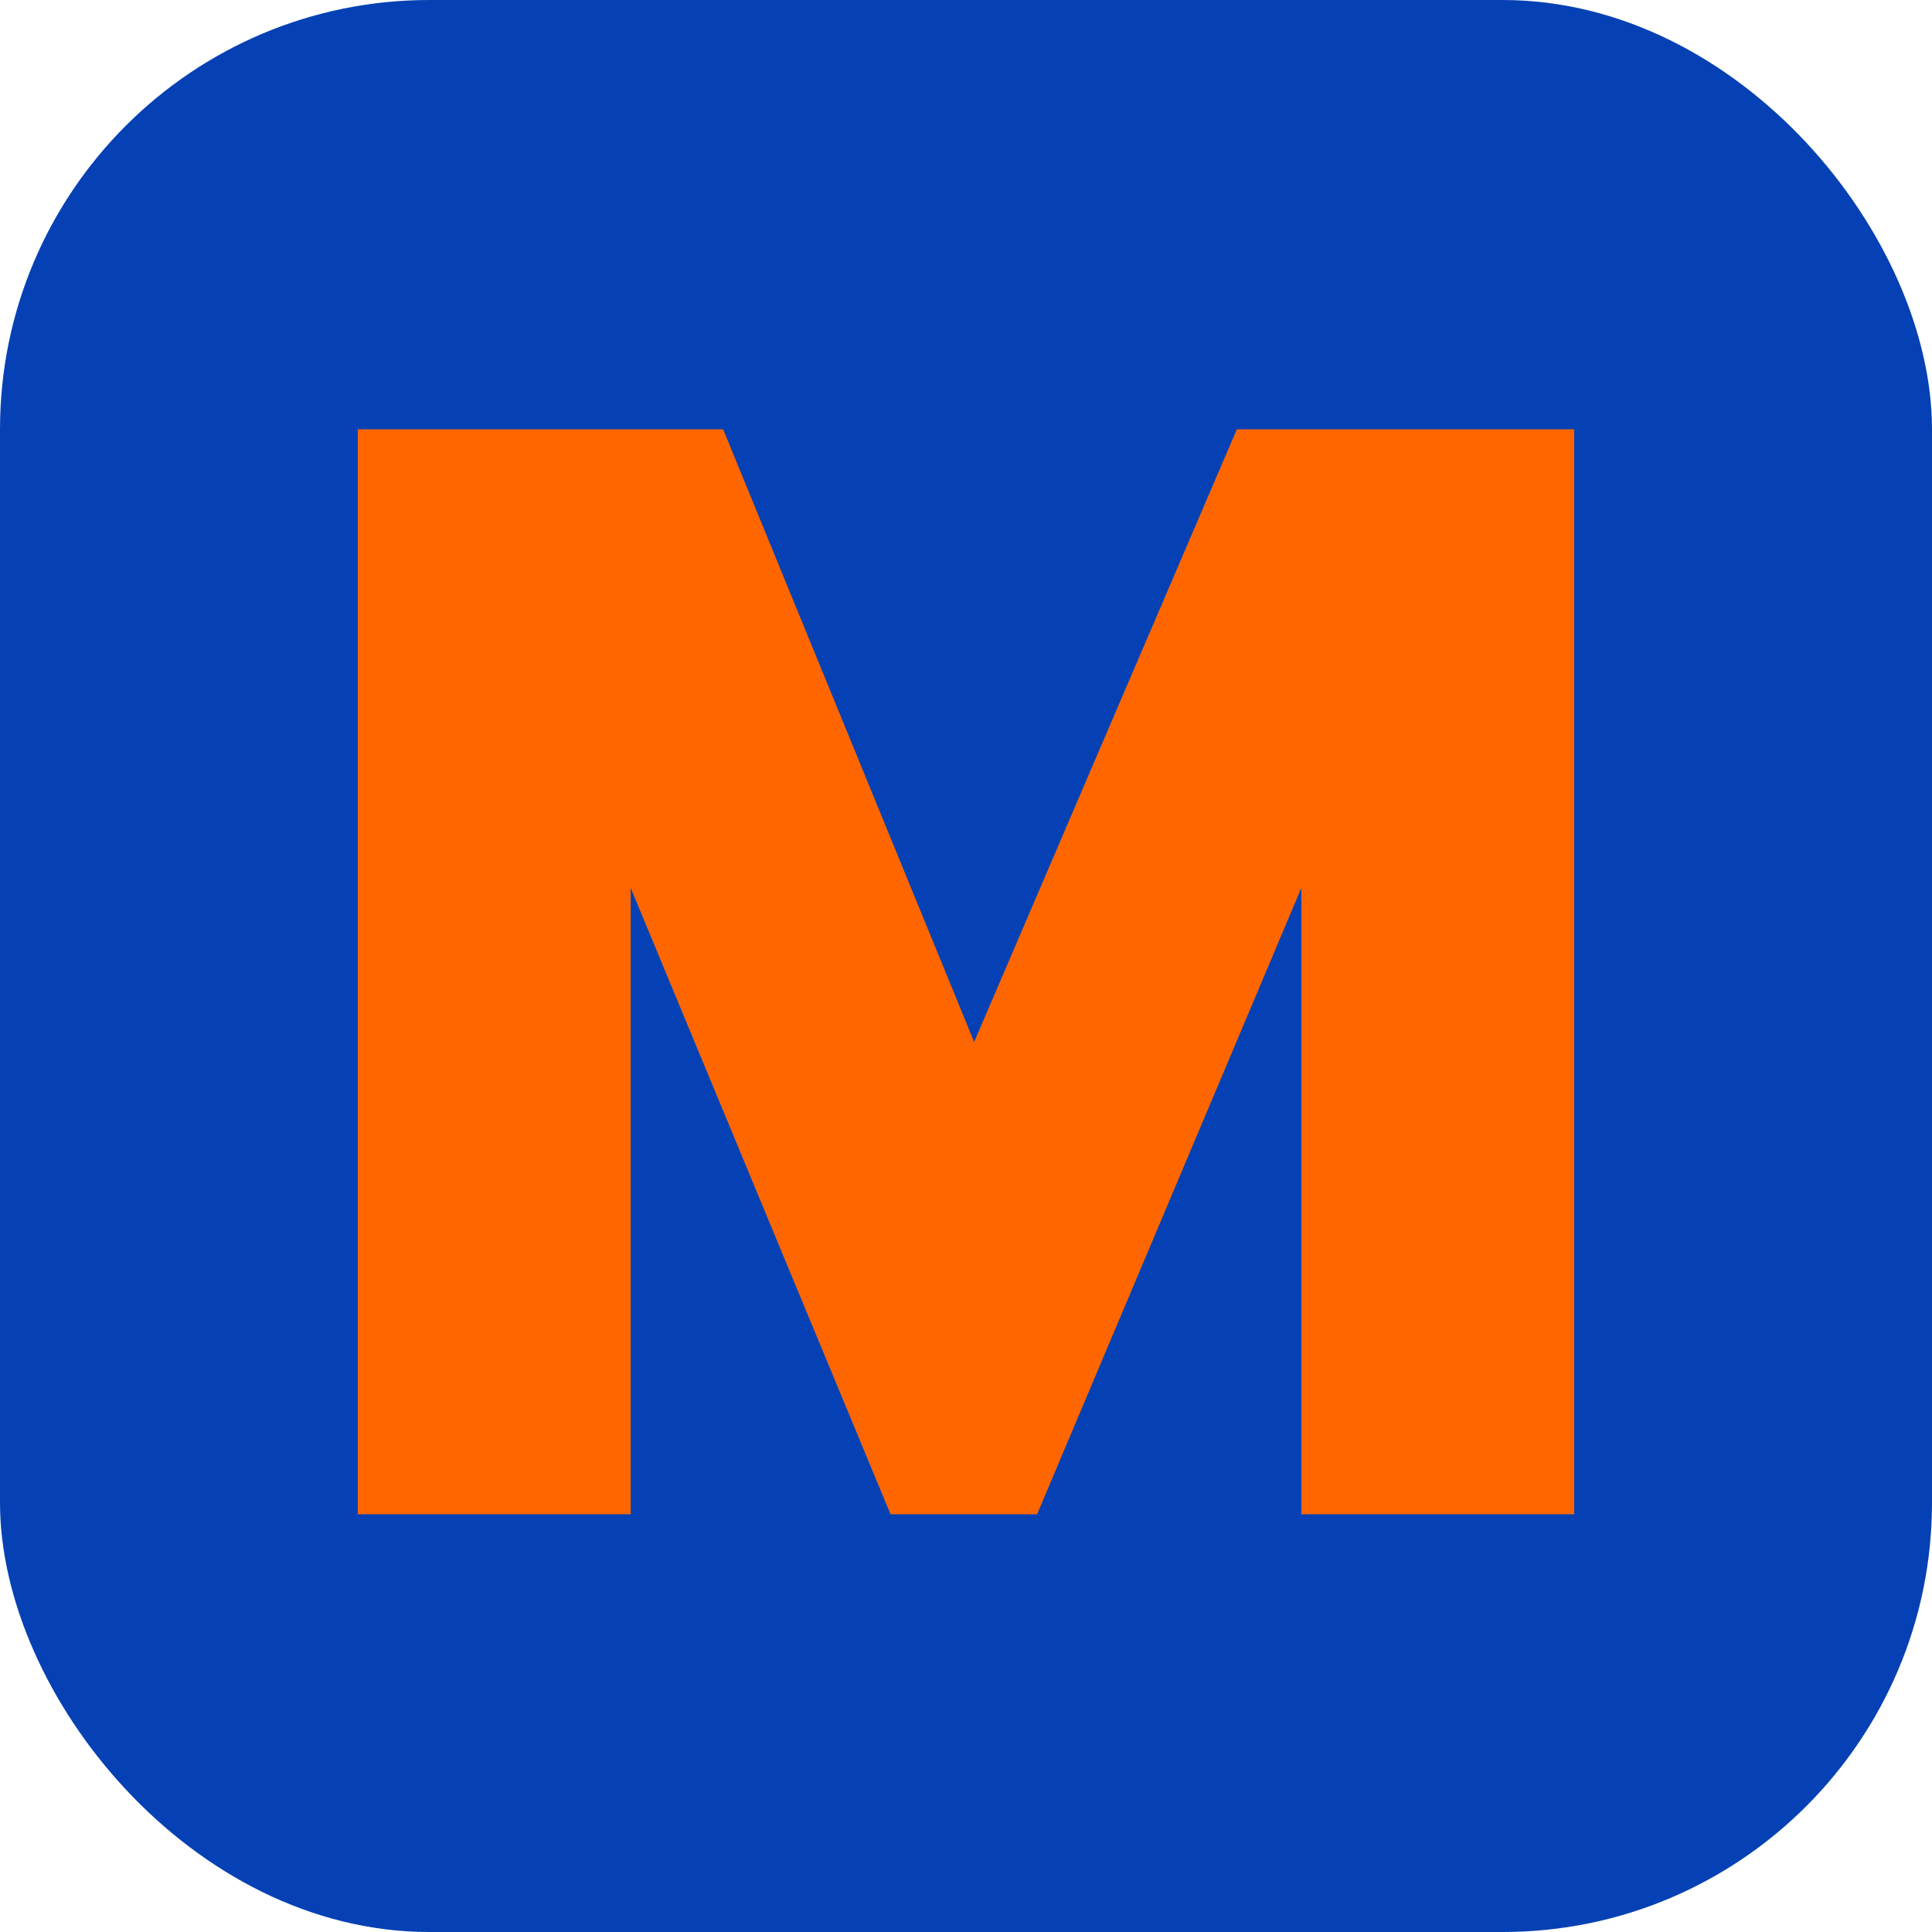
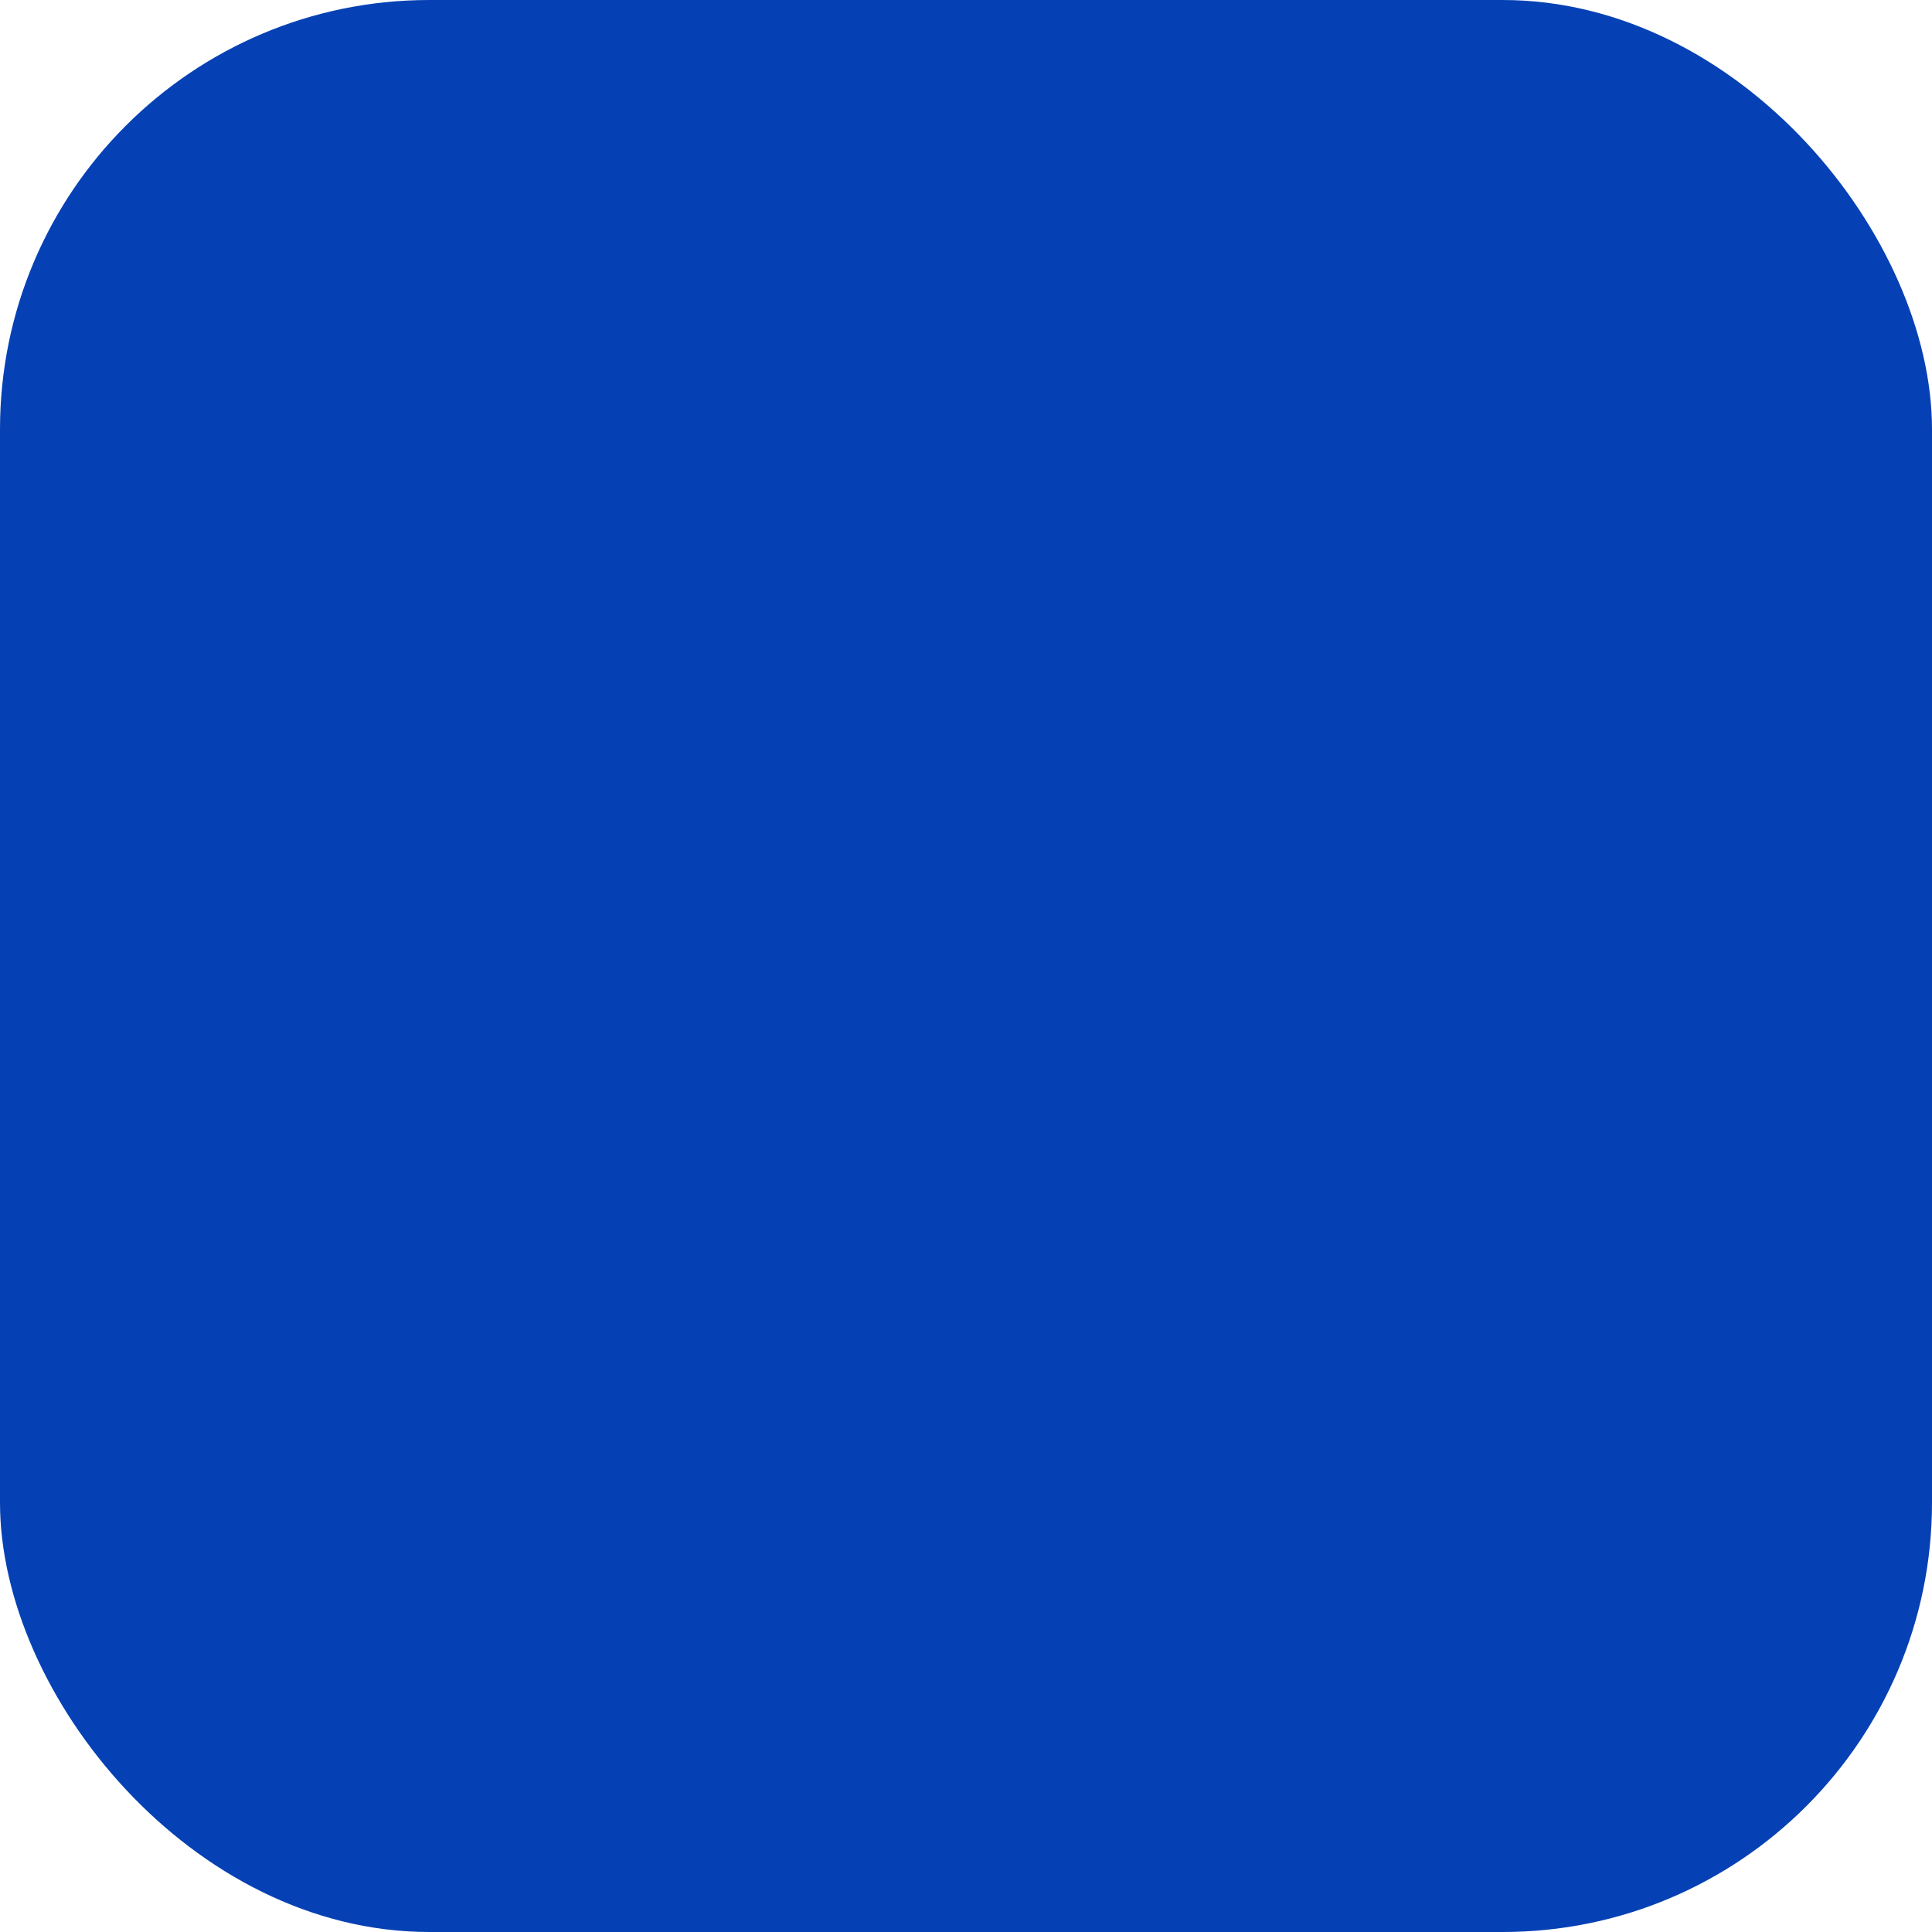
<svg xmlns="http://www.w3.org/2000/svg" width="36" height="36" viewBox="0 0 36 36" fill="none">
  <rect width="36" height="36" rx="8" fill="#0541B4" />
-   <path fill-rule="evenodd" clip-rule="evenodd" d="M24.249 28.216V16.545L19.325 28.216H16.594L11.752 16.545V28.216H6.667V8H13.475L18.152 19.415L23.047 8H29.333V28.216H24.249Z" fill="#FF6600" />
</svg>